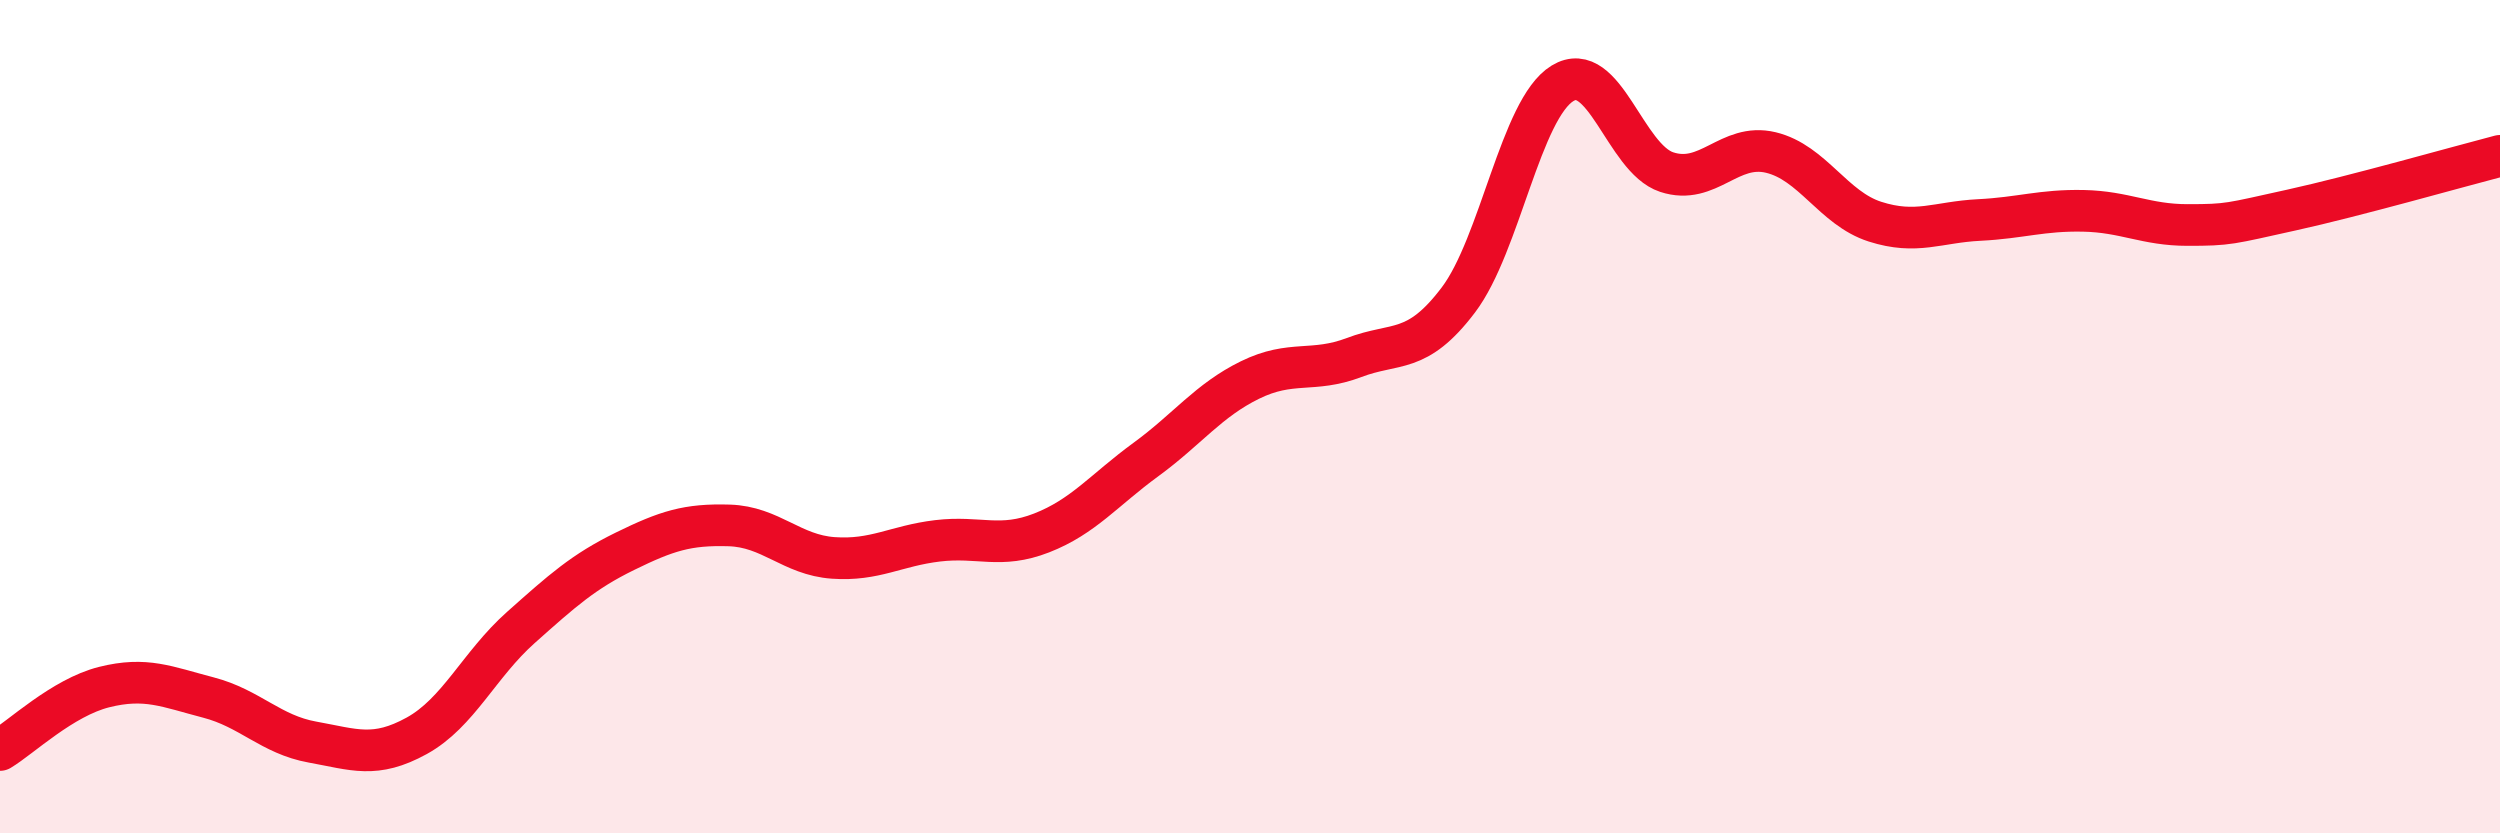
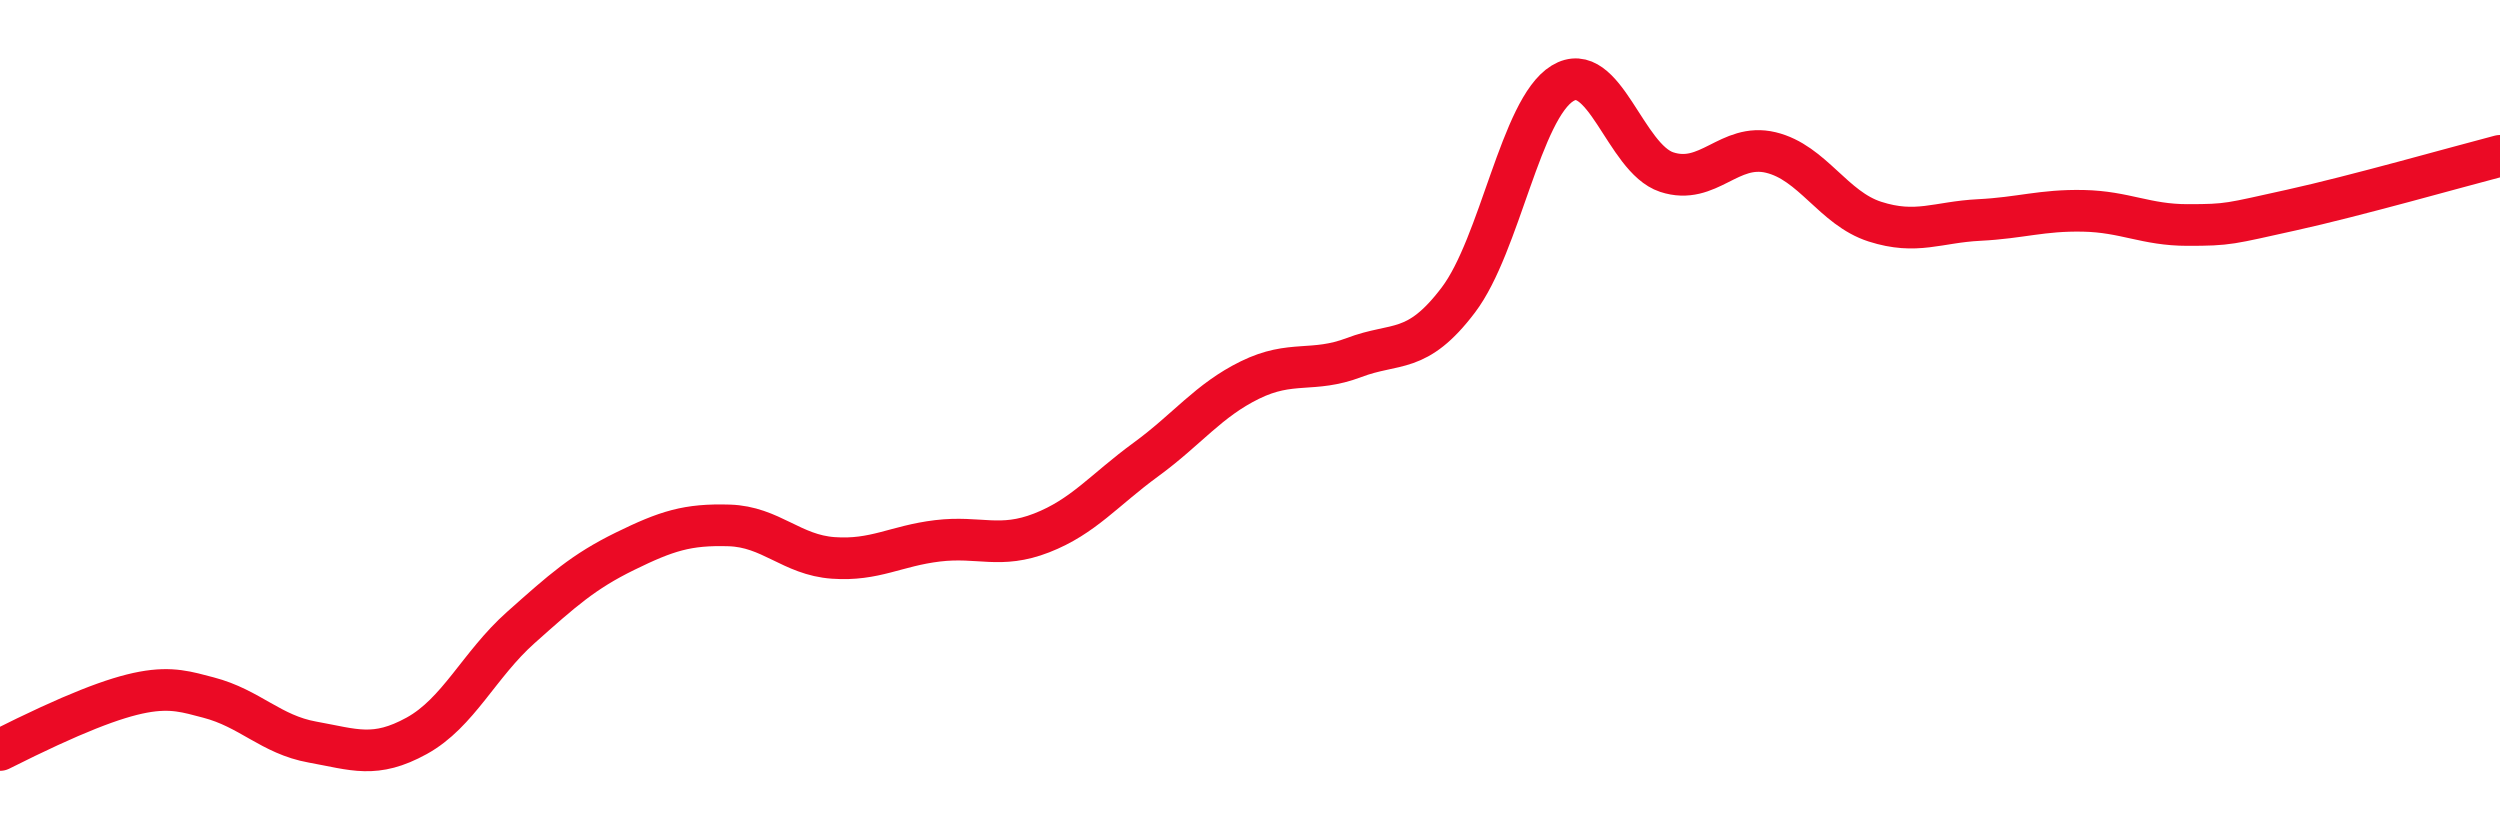
<svg xmlns="http://www.w3.org/2000/svg" width="60" height="20" viewBox="0 0 60 20">
-   <path d="M 0,18 C 0.5,17.7 1.5,16.74 2.5,16.49 C 3.5,16.24 4,16.48 5,16.74 C 6,17 6.5,17.63 7.5,17.81 C 8.5,17.99 9,18.21 10,17.66 C 11,17.11 11.5,15.95 12.5,15.06 C 13.5,14.17 14,13.72 15,13.23 C 16,12.74 16.5,12.58 17.5,12.61 C 18.5,12.64 19,13.32 20,13.39 C 21,13.46 21.5,13.1 22.5,12.98 C 23.5,12.86 24,13.18 25,12.79 C 26,12.4 26.5,11.76 27.5,11.03 C 28.5,10.3 29,9.61 30,9.12 C 31,8.63 31.5,8.96 32.5,8.58 C 33.5,8.2 34,8.52 35,7.2 C 36,5.88 36.5,2.61 37.5,2 C 38.5,1.39 39,3.8 40,4.13 C 41,4.46 41.5,3.42 42.5,3.66 C 43.5,3.9 44,5 45,5.32 C 46,5.64 46.5,5.33 47.5,5.28 C 48.5,5.23 49,5.04 50,5.06 C 51,5.08 51.5,5.4 52.5,5.4 C 53.5,5.4 53.5,5.37 55,5.04 C 56.5,4.71 59,4 60,3.74L60 20L0 20Z" fill="#EB0A25" opacity="0.1" stroke-linecap="round" stroke-linejoin="round" />
-   <path d="M 0,18 C 0.5,17.7 1.5,16.74 2.5,16.49 C 3.5,16.24 4,16.48 5,16.74 C 6,17 6.5,17.63 7.5,17.81 C 8.5,17.99 9,18.21 10,17.66 C 11,17.11 11.5,15.95 12.5,15.06 C 13.5,14.17 14,13.72 15,13.23 C 16,12.74 16.5,12.58 17.5,12.61 C 18.5,12.64 19,13.32 20,13.39 C 21,13.46 21.5,13.1 22.5,12.98 C 23.5,12.86 24,13.18 25,12.79 C 26,12.4 26.5,11.76 27.5,11.03 C 28.5,10.3 29,9.61 30,9.12 C 31,8.63 31.5,8.96 32.5,8.58 C 33.5,8.2 34,8.52 35,7.2 C 36,5.88 36.5,2.61 37.5,2 C 38.5,1.39 39,3.8 40,4.13 C 41,4.46 41.5,3.42 42.5,3.66 C 43.5,3.9 44,5 45,5.32 C 46,5.64 46.5,5.33 47.5,5.28 C 48.5,5.23 49,5.04 50,5.06 C 51,5.08 51.5,5.4 52.5,5.4 C 53.5,5.4 53.5,5.37 55,5.04 C 56.5,4.71 59,4 60,3.74" stroke="#EB0A25" stroke-width="1" fill="none" stroke-linecap="round" stroke-linejoin="round" />
+   <path d="M 0,18 C 3.5,16.24 4,16.48 5,16.74 C 6,17 6.5,17.63 7.5,17.81 C 8.5,17.99 9,18.21 10,17.66 C 11,17.11 11.5,15.95 12.5,15.06 C 13.5,14.17 14,13.72 15,13.23 C 16,12.74 16.5,12.58 17.5,12.61 C 18.5,12.64 19,13.32 20,13.39 C 21,13.46 21.5,13.1 22.5,12.98 C 23.5,12.86 24,13.18 25,12.79 C 26,12.4 26.5,11.76 27.5,11.03 C 28.5,10.3 29,9.61 30,9.12 C 31,8.63 31.5,8.96 32.5,8.58 C 33.5,8.2 34,8.52 35,7.2 C 36,5.88 36.5,2.61 37.5,2 C 38.5,1.39 39,3.8 40,4.13 C 41,4.46 41.5,3.42 42.5,3.66 C 43.5,3.9 44,5 45,5.32 C 46,5.64 46.5,5.33 47.5,5.28 C 48.5,5.23 49,5.04 50,5.06 C 51,5.08 51.5,5.4 52.5,5.4 C 53.5,5.4 53.5,5.37 55,5.04 C 56.5,4.71 59,4 60,3.74" stroke="#EB0A25" stroke-width="1" fill="none" stroke-linecap="round" stroke-linejoin="round" />
</svg>